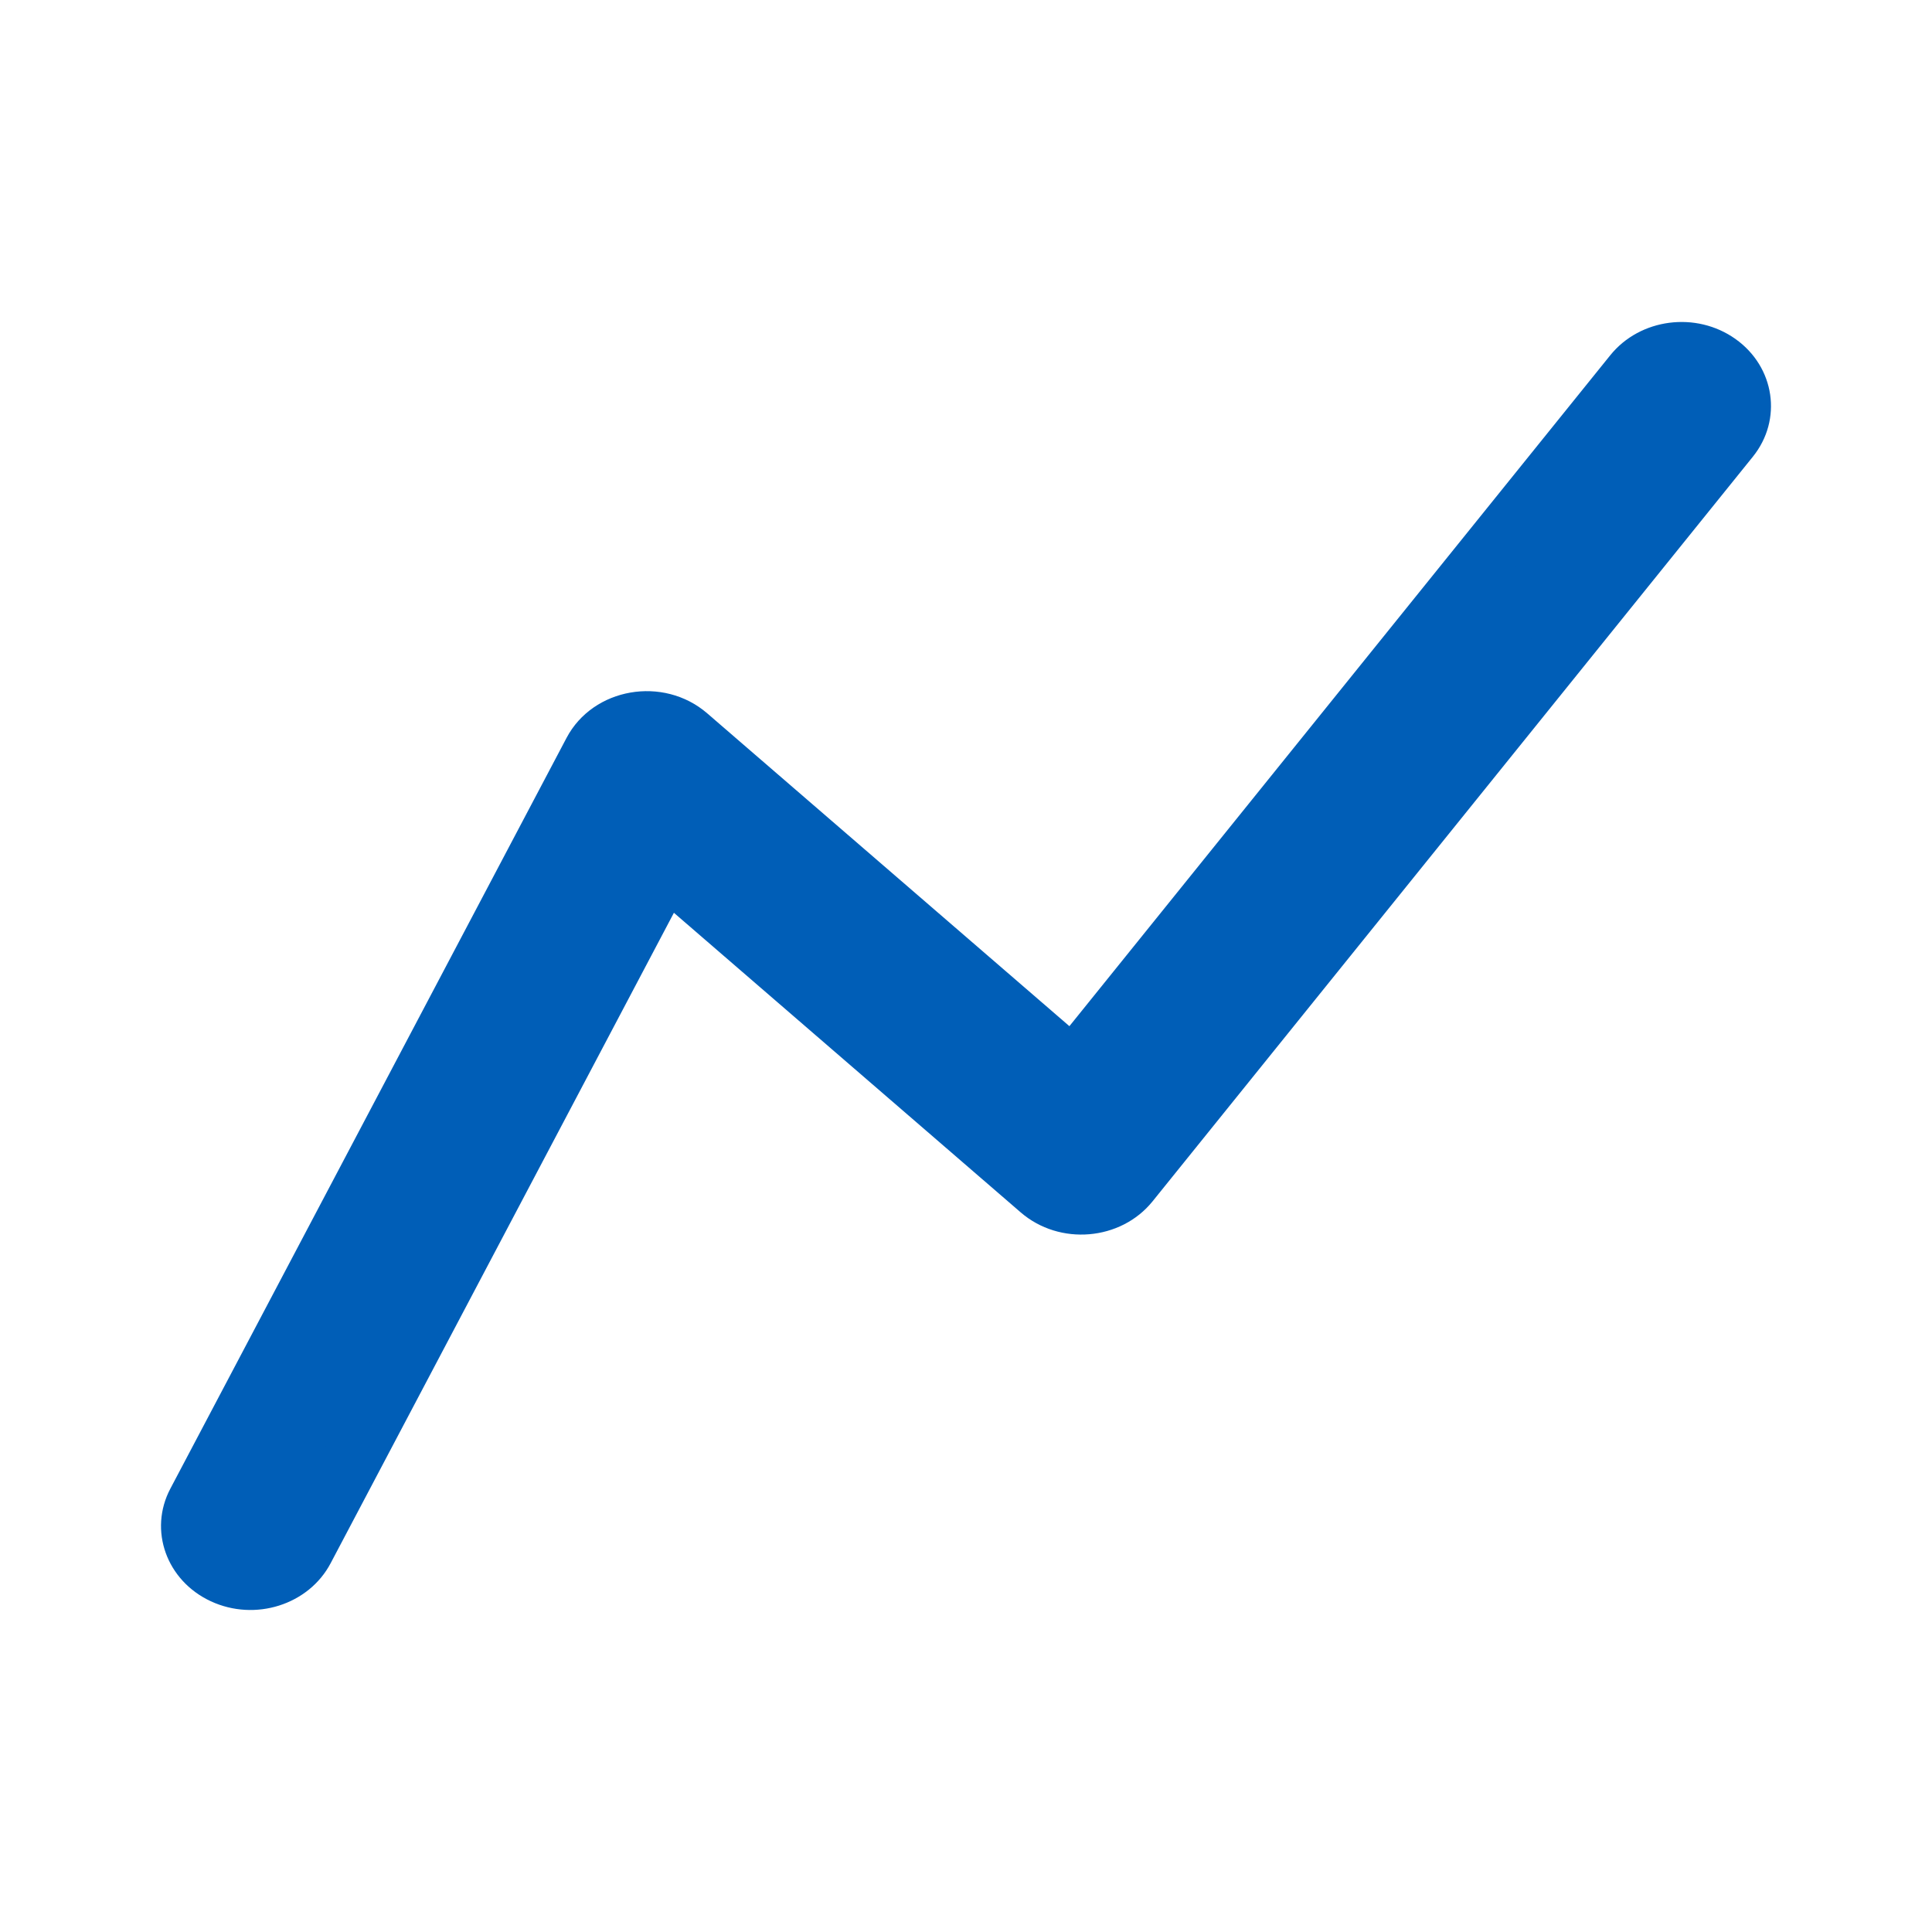
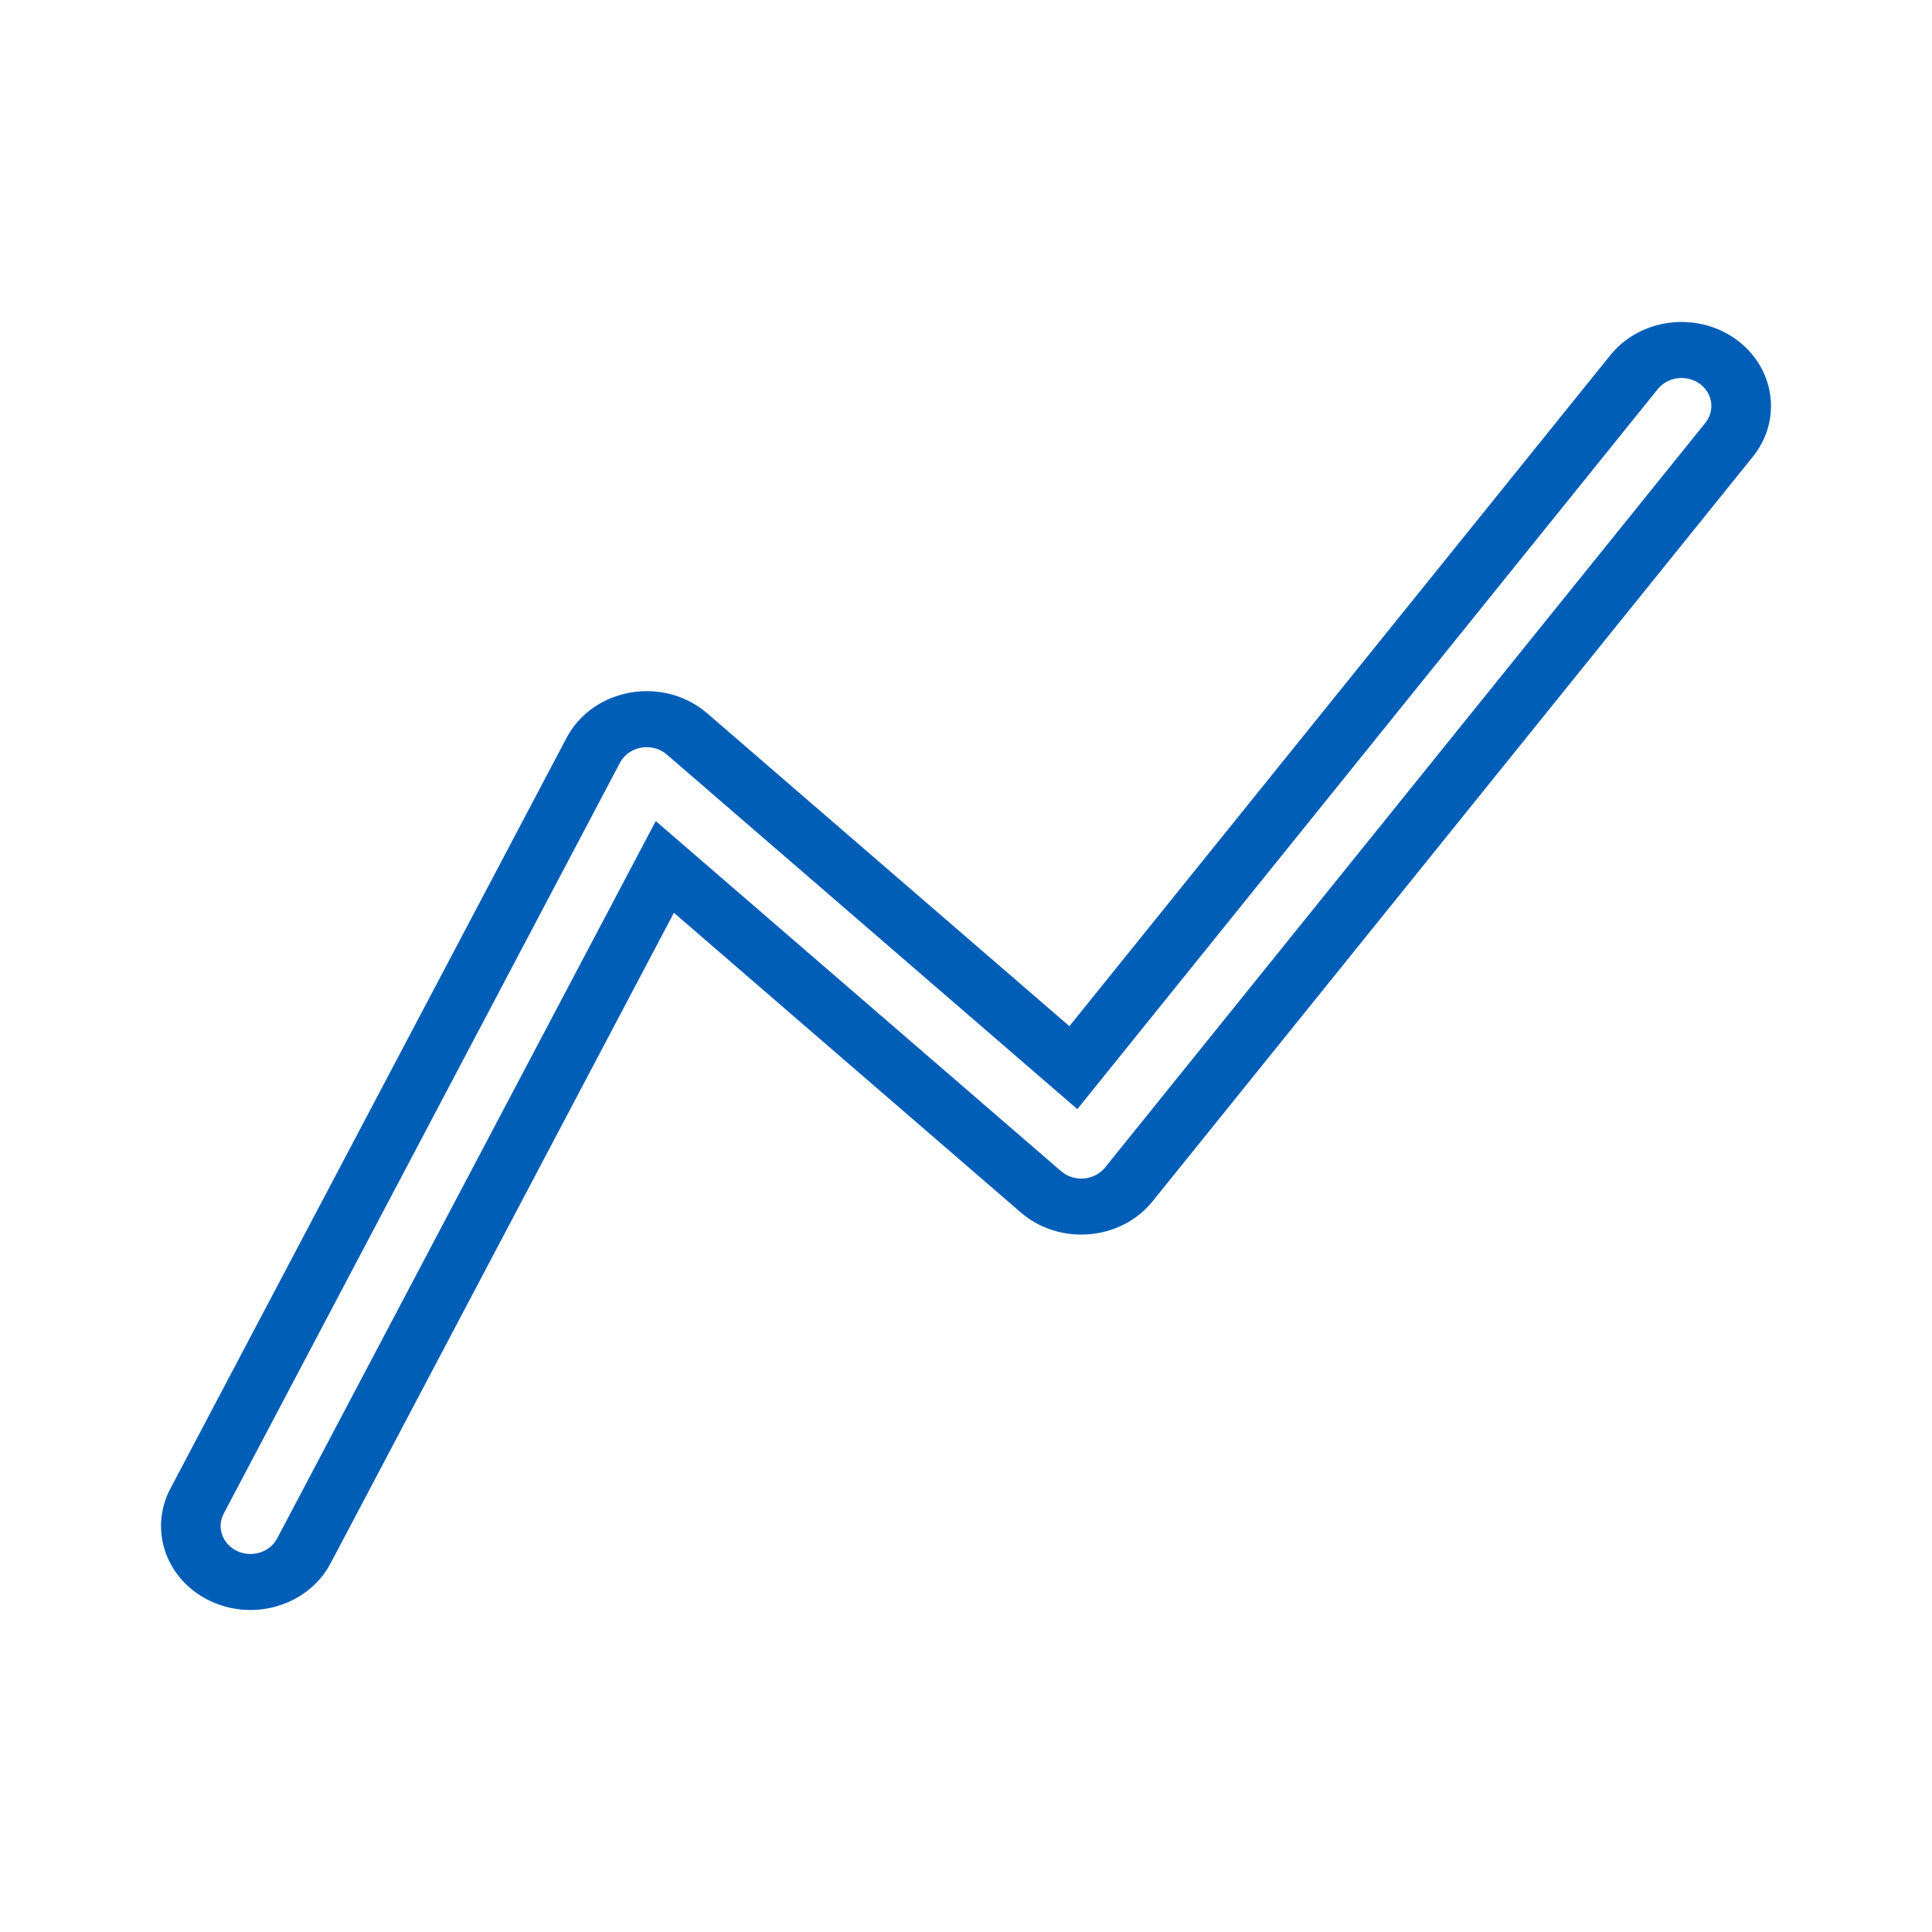
<svg xmlns="http://www.w3.org/2000/svg" width="48" height="48" viewBox="0 0 48 48" fill="none">
-   <path d="M7.55 38.531C7.187 39.219 6.298 39.501 5.565 39.16C4.832 38.818 4.532 37.984 4.895 37.295L14.74 18.642C15.178 17.811 16.343 17.608 17.07 18.235L26.668 26.526L40.597 9.248C41.09 8.635 42.02 8.514 42.672 8.978C43.324 9.442 43.453 10.315 42.959 10.927L28.046 29.426C27.518 30.08 26.505 30.166 25.862 29.61L16.517 21.539L7.55 38.531Z" fill="#445235" />
-   <path d="M7.55 38.531C7.187 39.219 6.298 39.501 5.565 39.16C4.832 38.818 4.532 37.984 4.895 37.295L14.74 18.642C15.178 17.811 16.343 17.608 17.07 18.235L26.668 26.526L40.597 9.248C41.09 8.635 42.02 8.514 42.672 8.978C43.324 9.442 43.453 10.315 42.959 10.927L28.046 29.426C27.518 30.08 26.505 30.166 25.862 29.61L16.517 21.539L7.55 38.531Z" fill="#005EB7" />
  <path fill-rule="evenodd" clip-rule="evenodd" d="M8.214 38.839L16.743 22.678L25.36 30.122C26.325 30.955 27.845 30.827 28.636 29.846L43.549 11.347C44.29 10.428 44.097 9.119 43.119 8.423C42.141 7.727 40.747 7.908 40.006 8.827L26.569 25.495L17.571 17.723C16.481 16.781 14.734 17.086 14.076 18.332L4.232 36.986C3.687 38.019 4.136 39.271 5.236 39.782C6.336 40.294 7.669 39.872 8.214 38.839ZM26.363 29.098L16.292 20.399L6.886 38.221C6.705 38.566 6.26 38.706 5.894 38.536C5.527 38.365 5.377 37.948 5.559 37.604L15.403 18.95C15.623 18.535 16.205 18.433 16.568 18.747L26.766 27.556L41.187 9.667C41.434 9.361 41.899 9.301 42.225 9.532C42.551 9.764 42.615 10.201 42.368 10.507L27.455 29.006C27.191 29.333 26.685 29.376 26.363 29.098Z" fill="#005EB7" />
</svg>